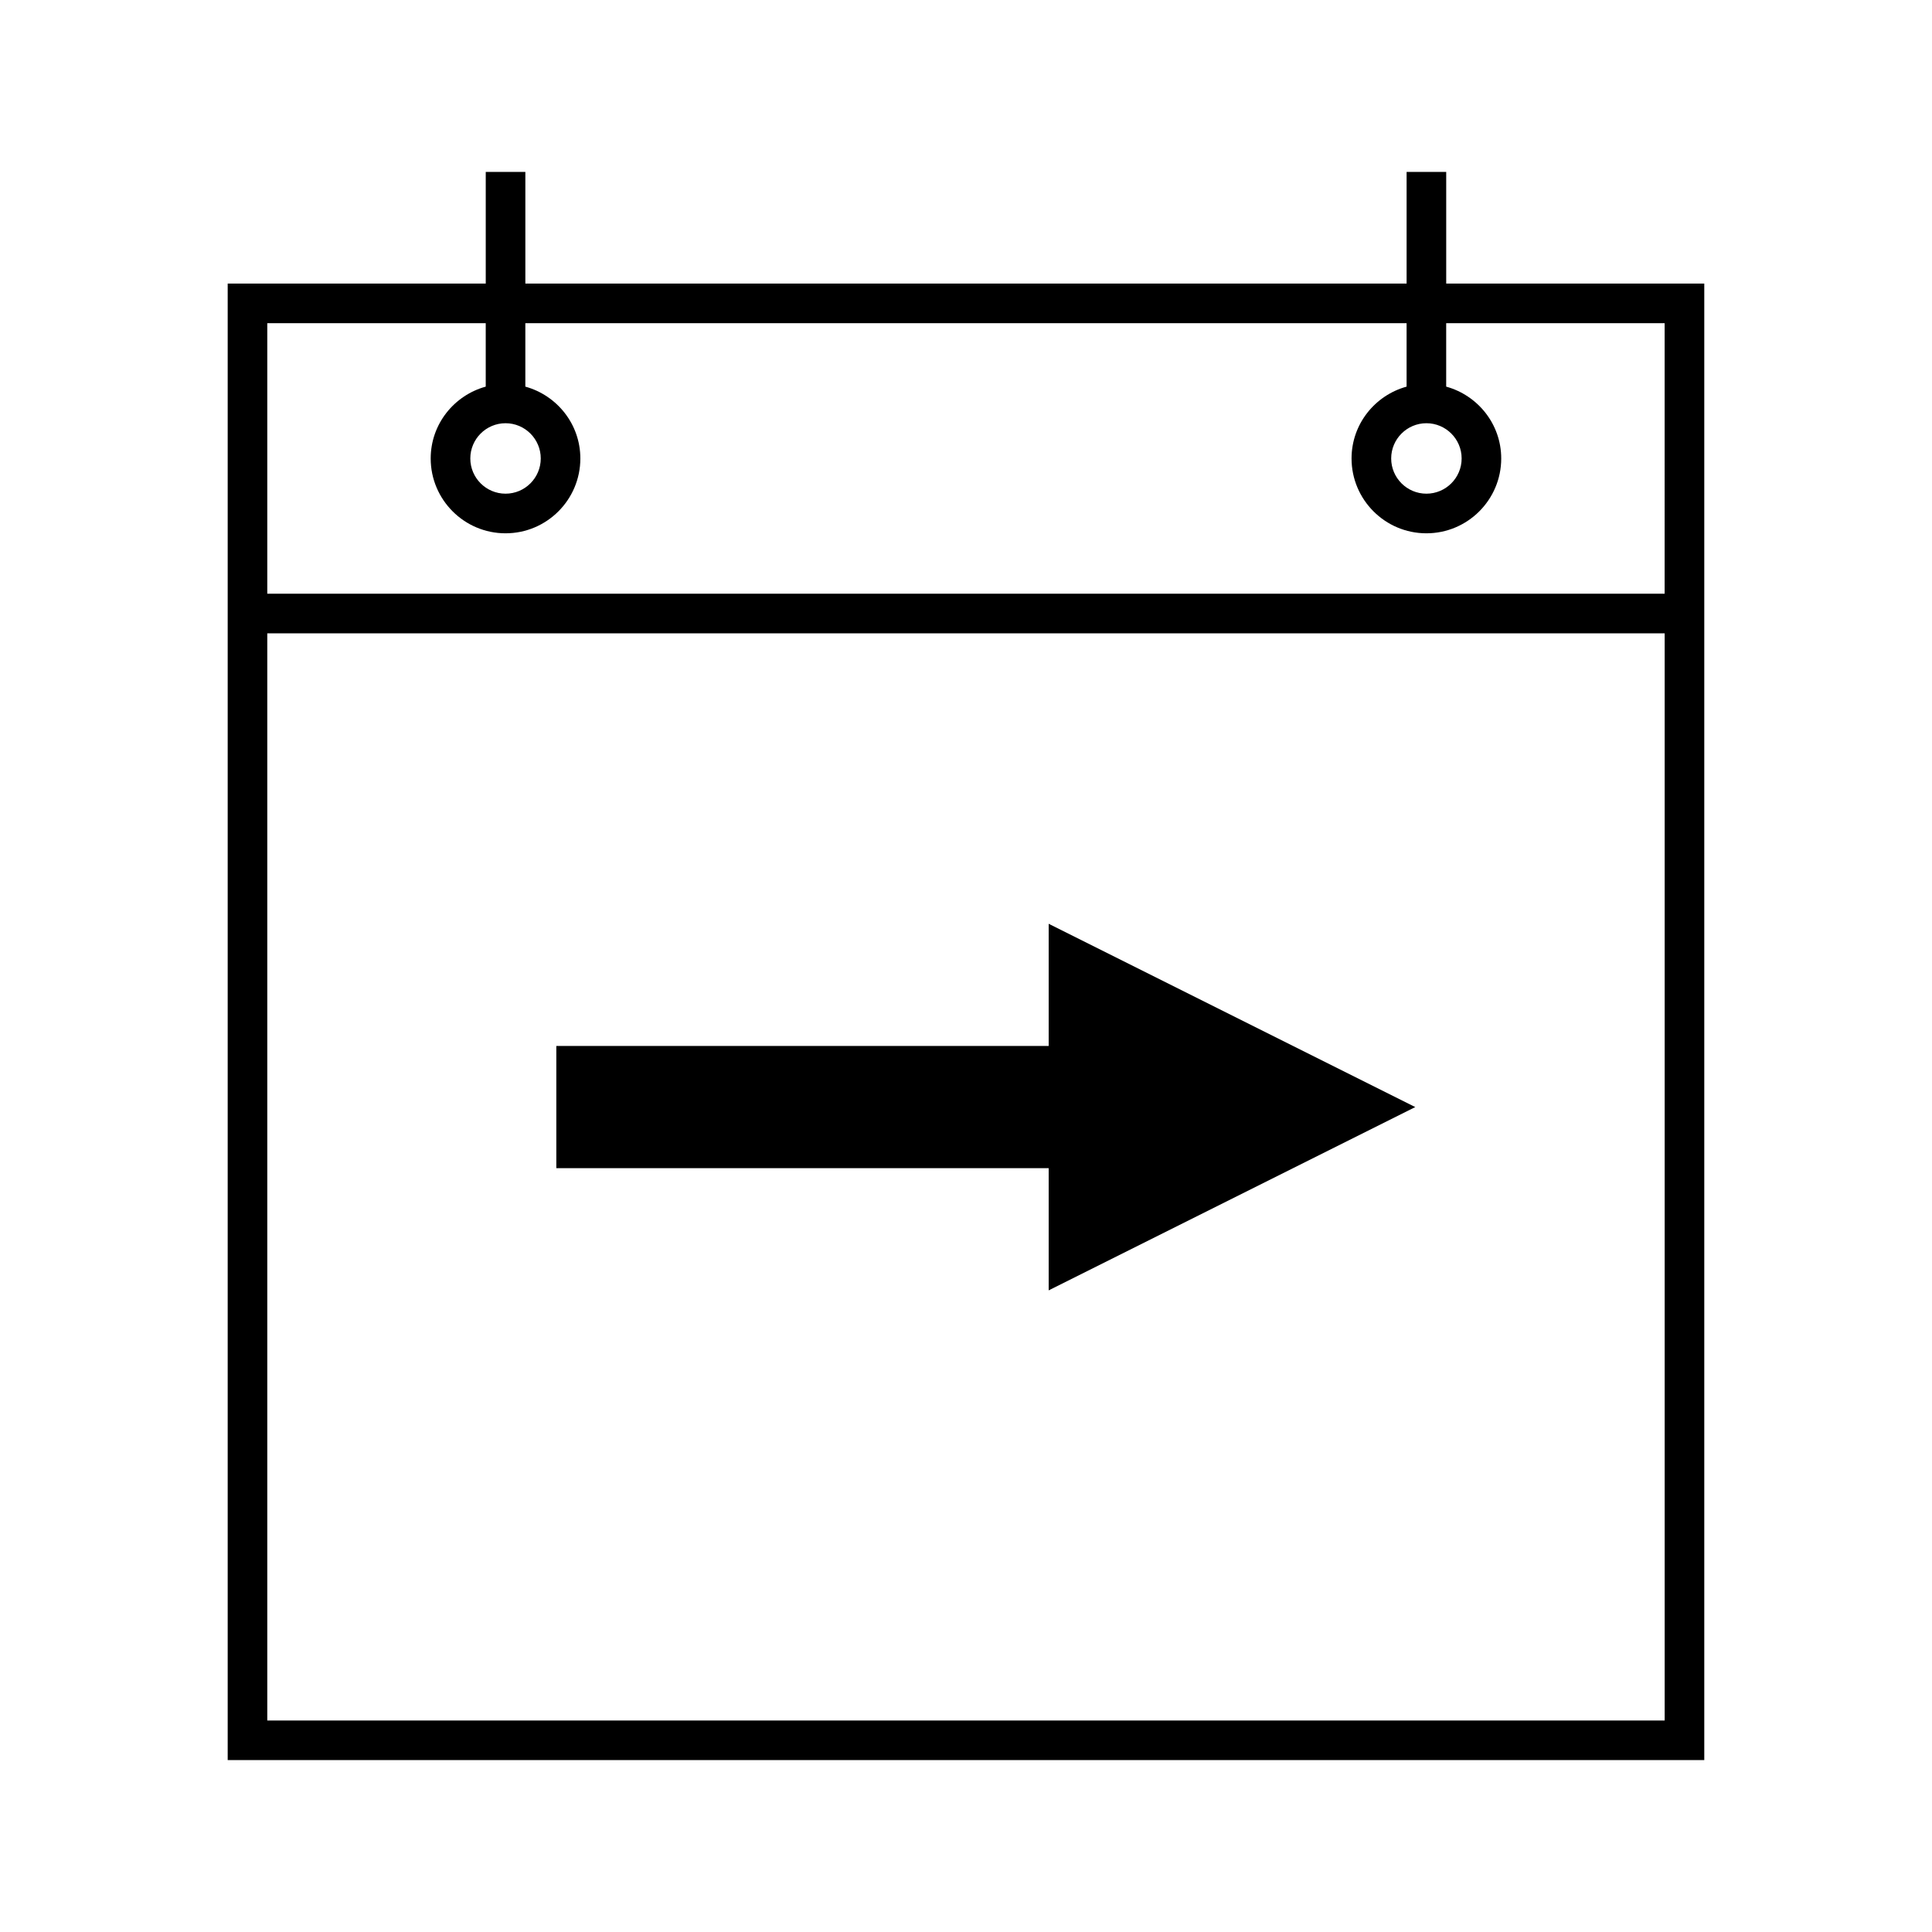
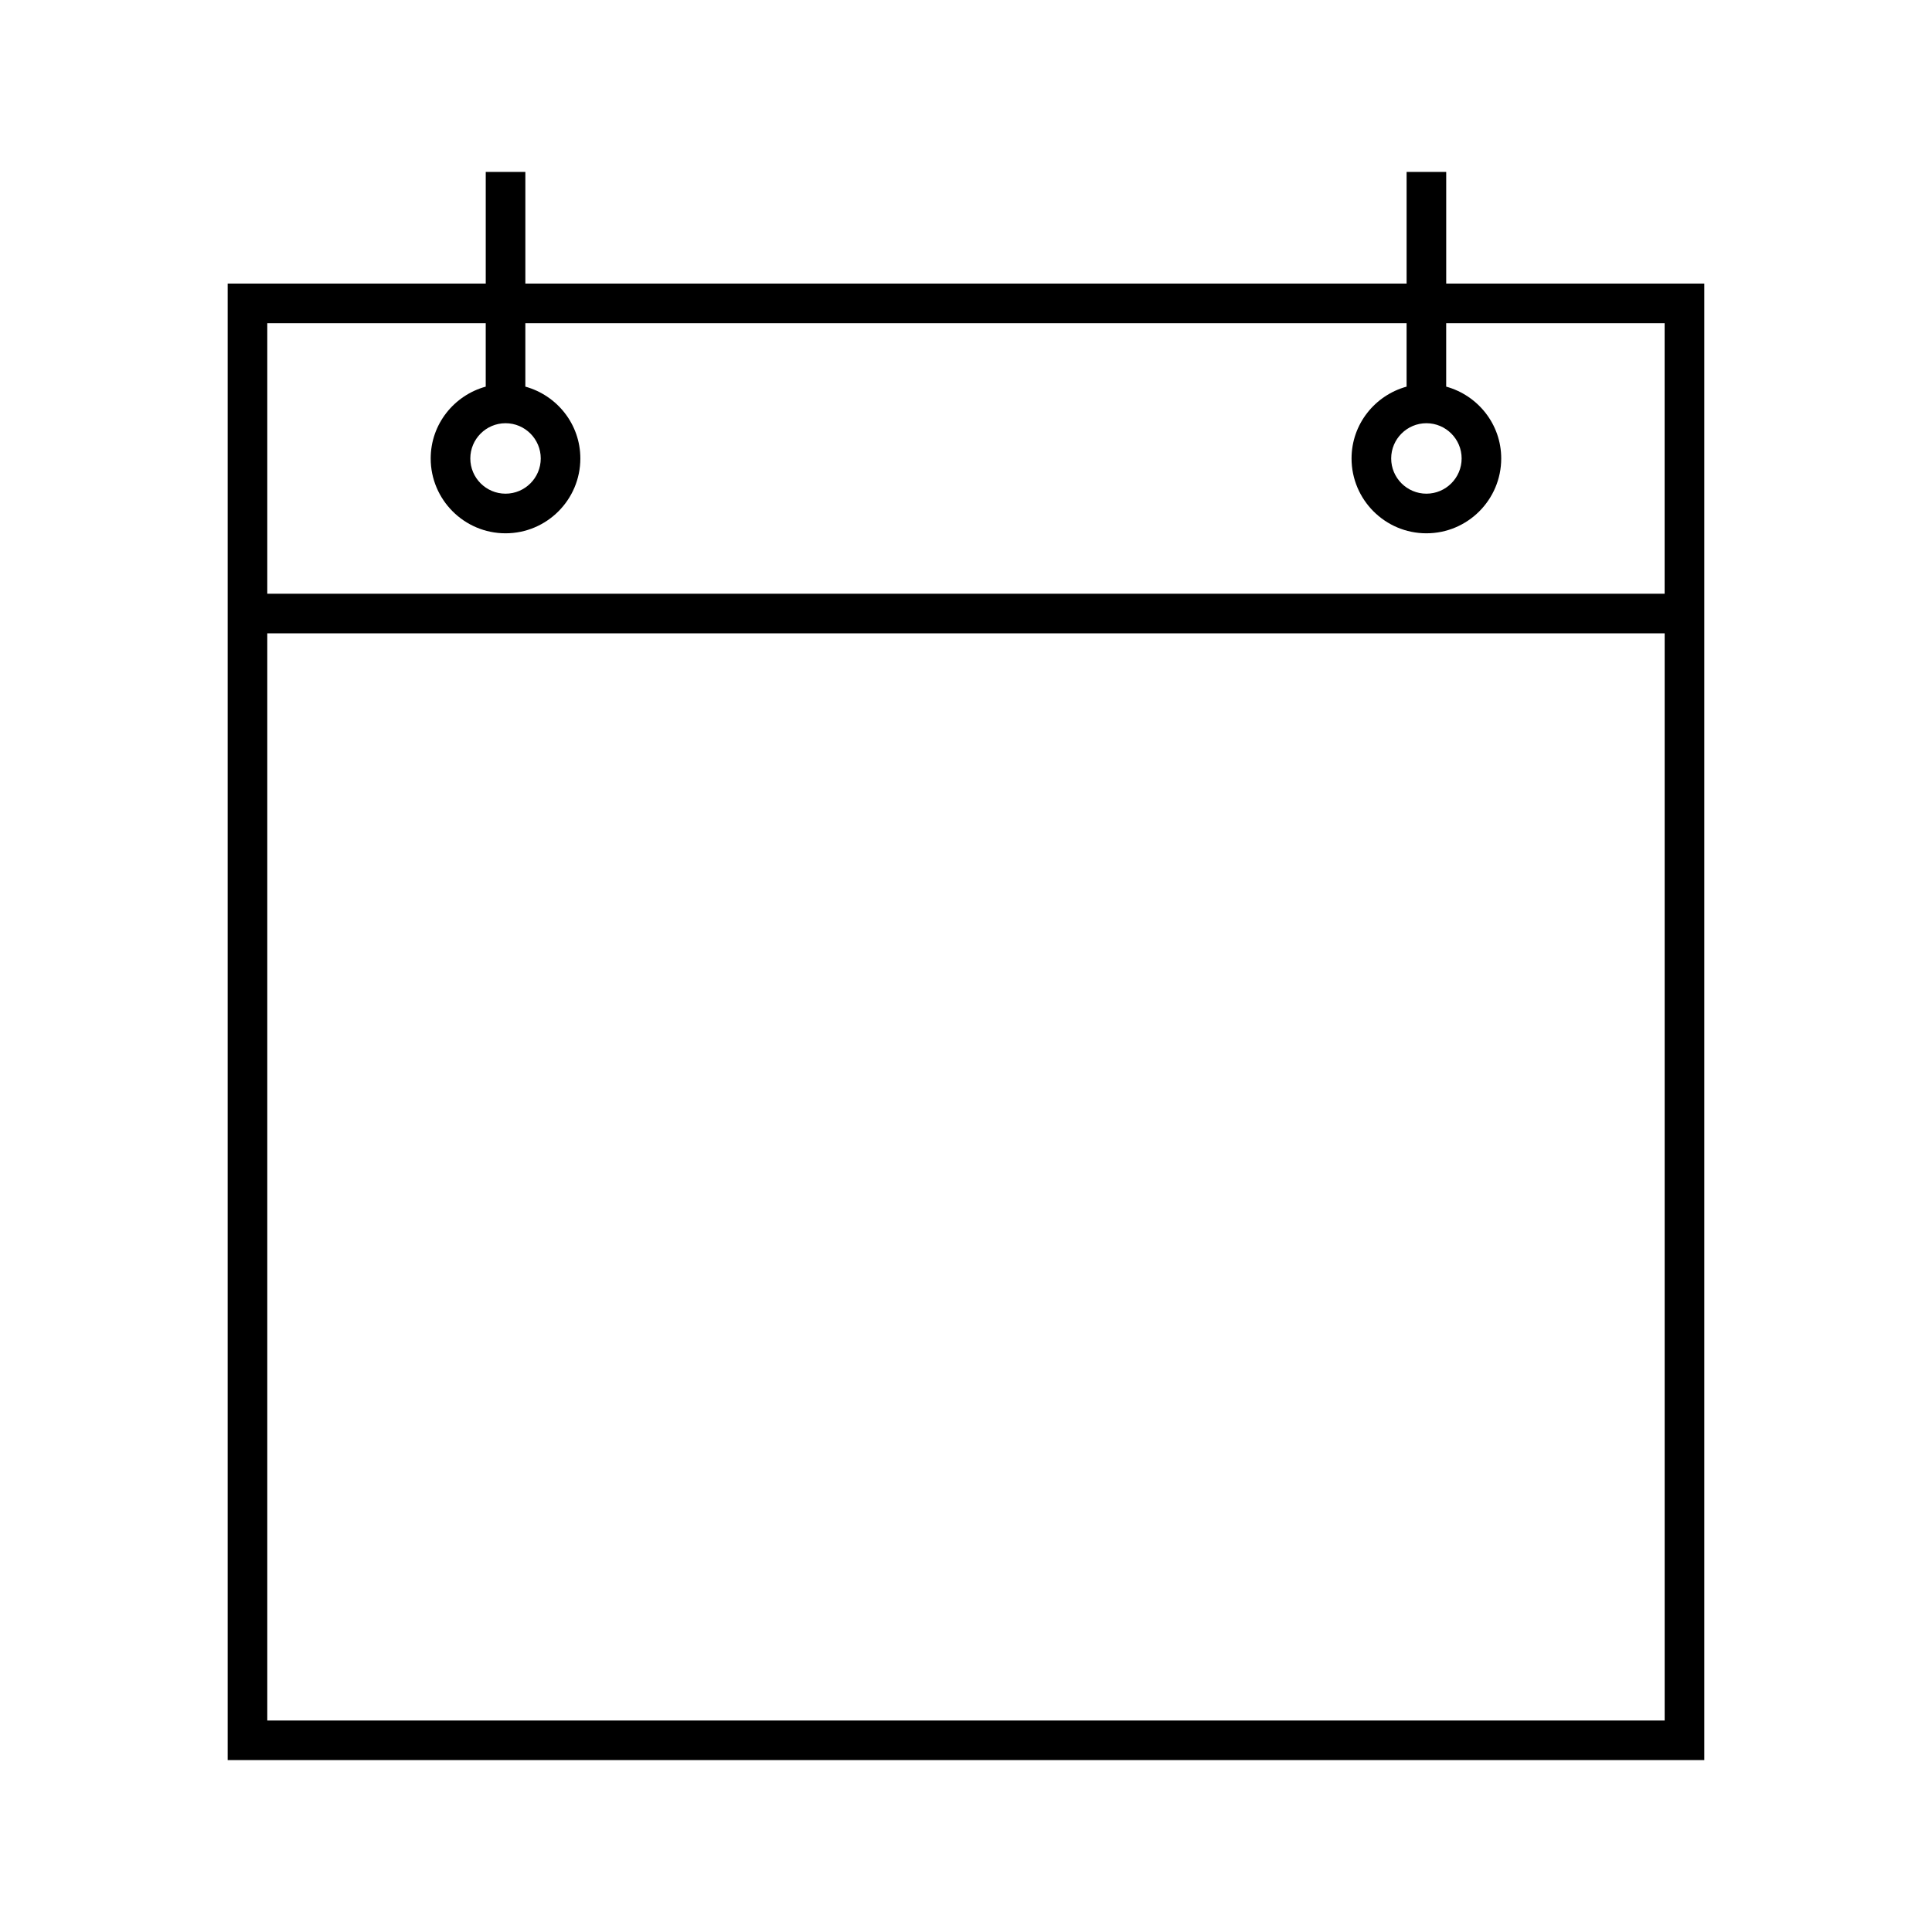
<svg xmlns="http://www.w3.org/2000/svg" fill="#000000" width="800px" height="800px" version="1.1" viewBox="144 144 512 512">
  <g>
    <path d="m527.26 219.15v-29.594h-10.496v29.59h-233.54v-29.59h-10.496v29.59l-68.387-0.004v391.3h391.31v-391.3zm-5.246 37.008c5.144 0 9.336 4.191 9.336 9.336 0 5.148-4.191 9.336-9.336 9.336s-9.336-4.188-9.336-9.336c0-5.144 4.191-9.336 9.336-9.336zm-244.04 0c5.144 0 9.332 4.191 9.332 9.336 0 5.148-4.188 9.336-9.332 9.336-5.148 0-9.336-4.188-9.336-9.336 0-5.144 4.188-9.336 9.336-9.336zm307.17 343.79h-370.31v-288.11h370.32v288.11zm0-298.61h-370.31v-71.695h57.891v16.816c-8.387 2.312-14.586 9.934-14.586 19.039 0 10.93 8.895 19.832 19.832 19.832s19.828-8.895 19.828-19.832c0-9.105-6.203-16.727-14.578-19.039v-16.816h233.54v16.816c-8.387 2.312-14.586 9.934-14.586 19.039 0 10.93 8.895 19.832 19.832 19.832s19.832-8.895 19.832-19.832c0-9.105-6.215-16.727-14.586-19.039v-16.816h57.891z" />
-     <path d="m421.91 485.96 97.152-48.574-97.152-48.574v32.383h-130.48v32.383h130.48z" />
  </g>
</svg>